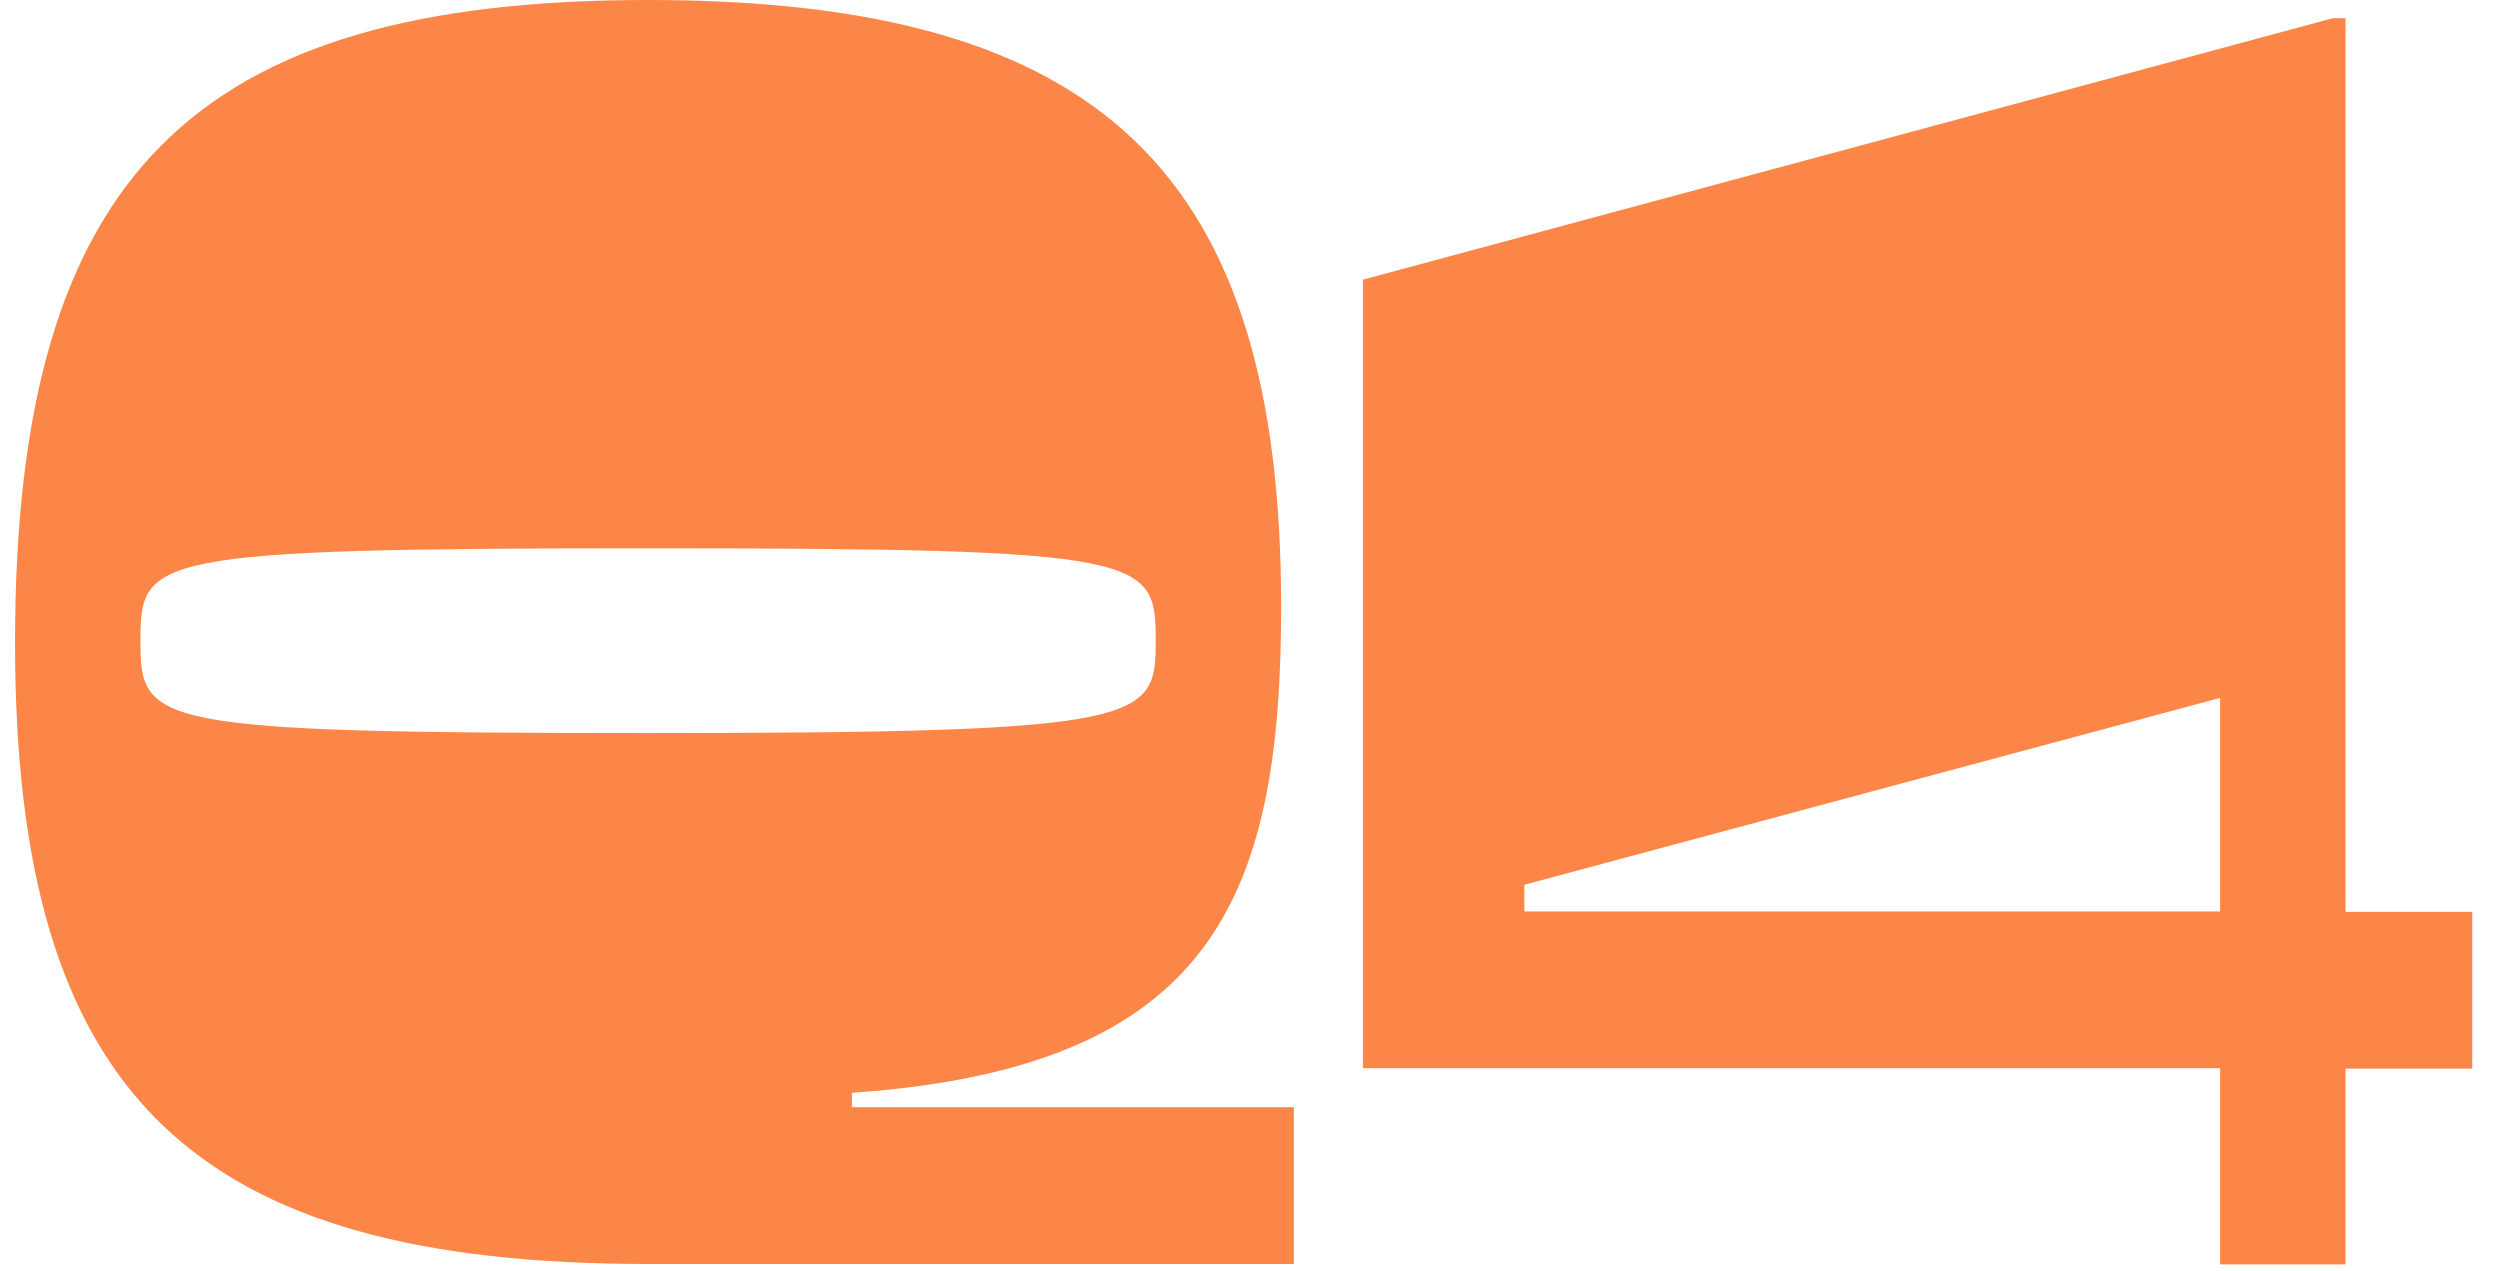
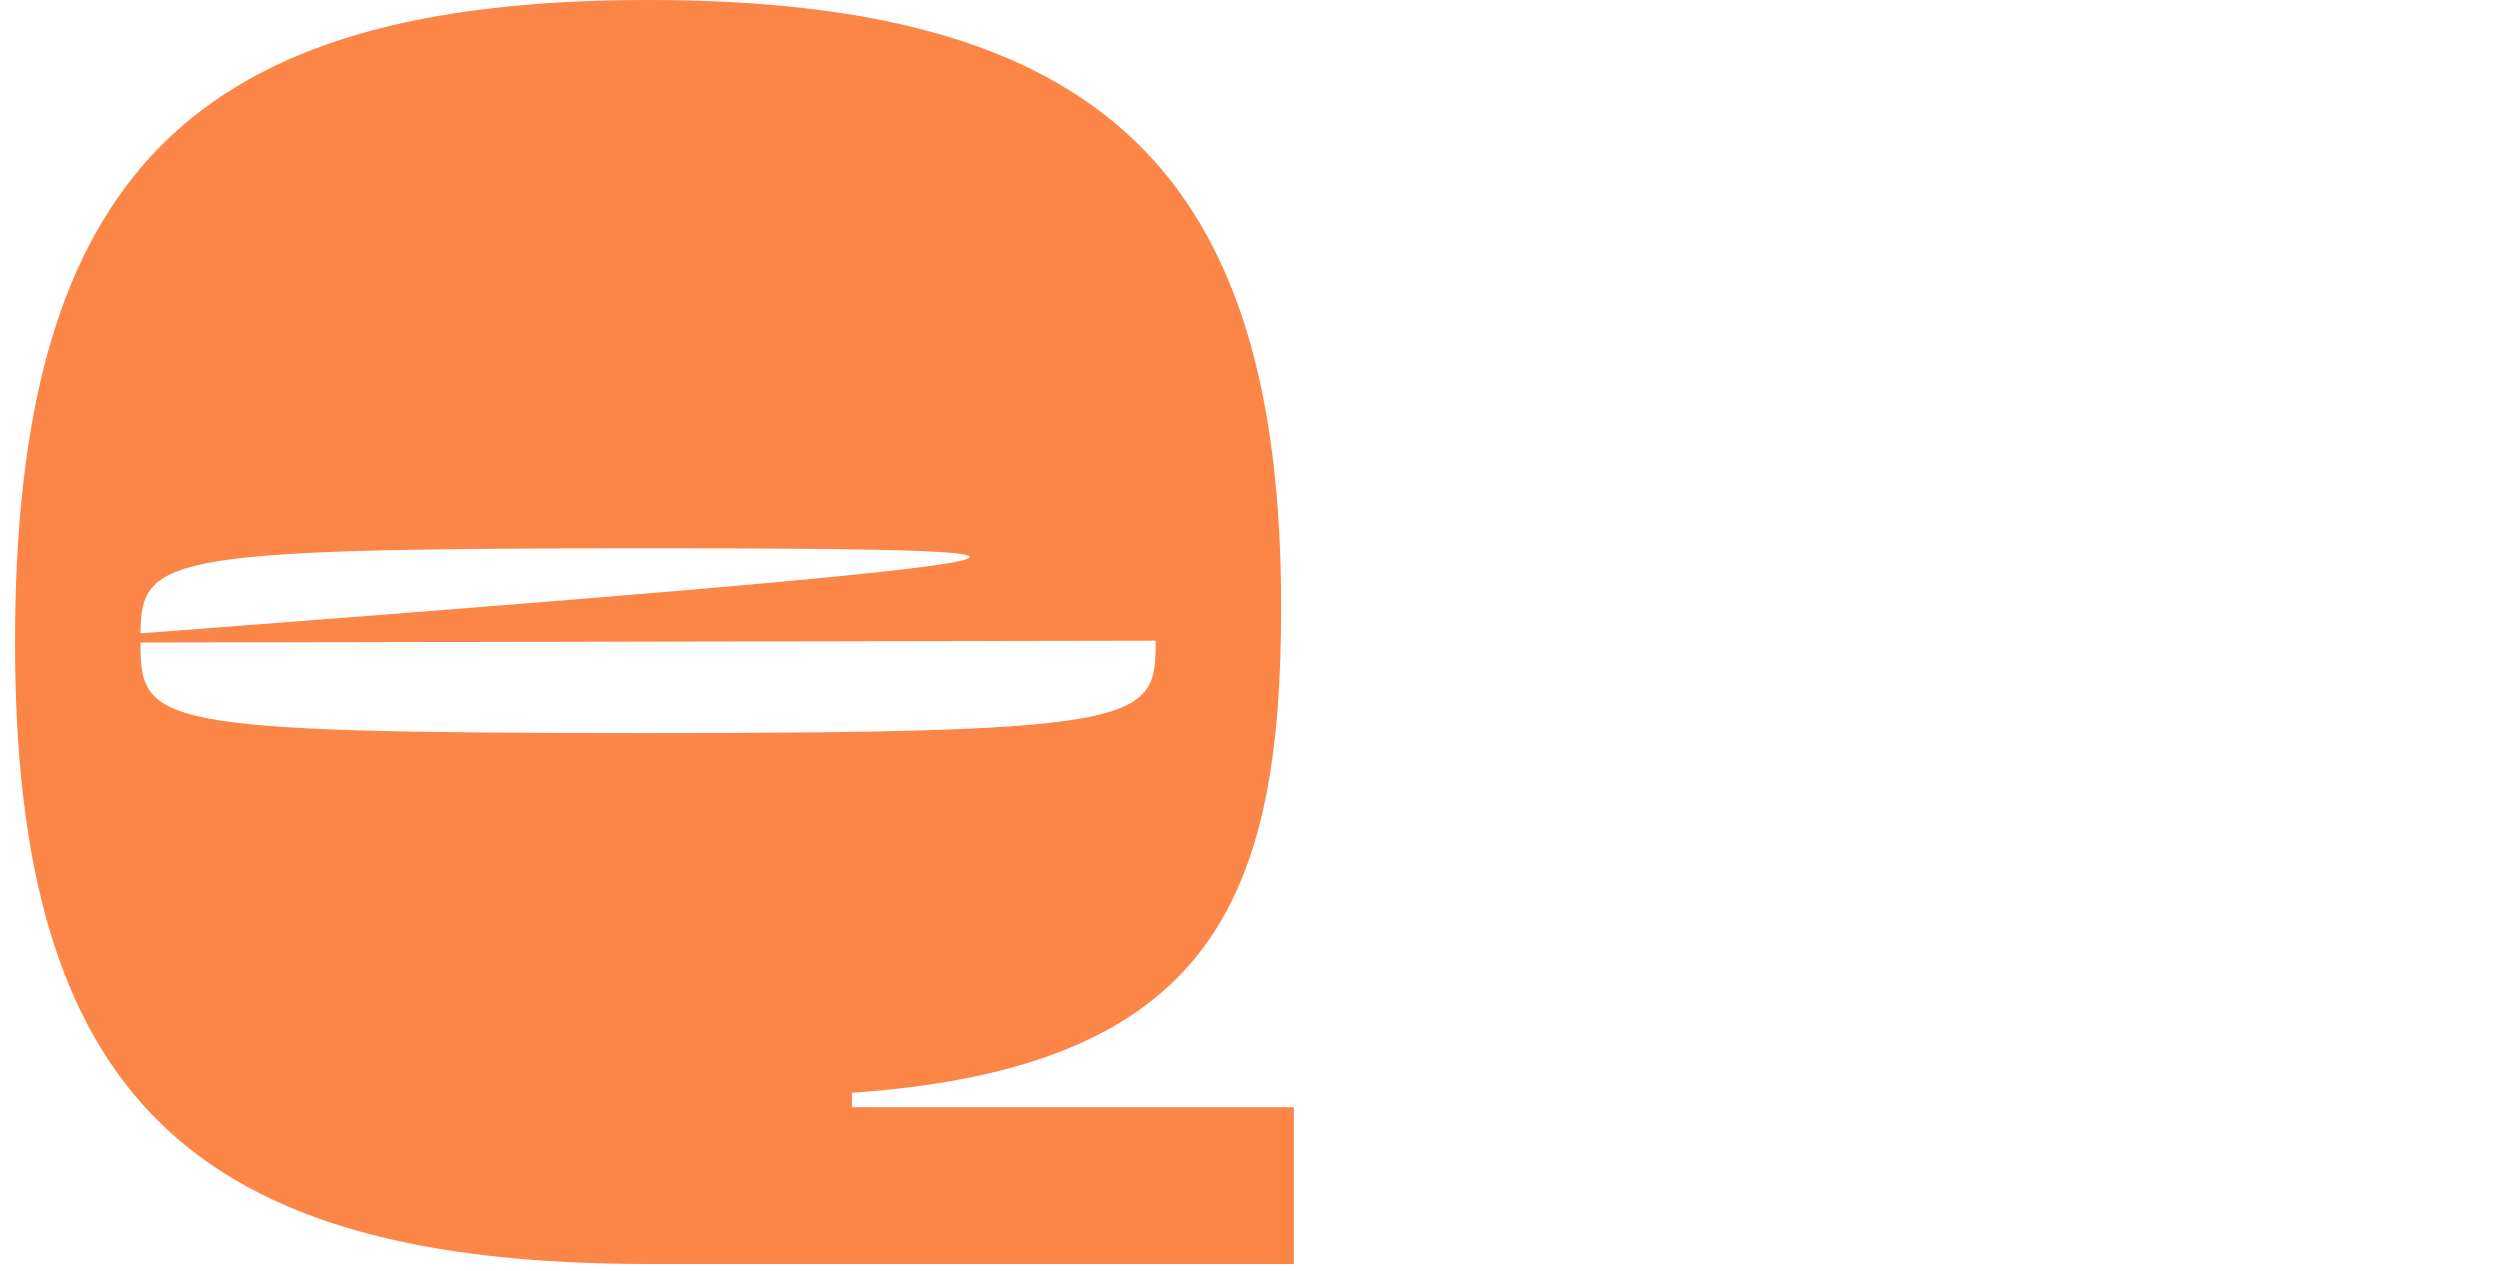
<svg xmlns="http://www.w3.org/2000/svg" width="59" height="30" viewBox="0 0 59 30" fill="none">
-   <path d="M0.355 15.17C0.355 4.12 4.555 0 15.295 0C26.035 0 30.235 4.12 30.235 14.32C30.235 21.21 28.605 25.2 20.105 25.79V26.13H30.535V29.83H15.295C4.555 29.83 0.355 25.88 0.355 15.17ZM27.275 15.12C27.275 13.15 27.095 12.94 15.295 12.94C3.495 12.94 3.315 13.15 3.315 15.12C3.315 17.09 3.495 17.3 15.295 17.3C27.095 17.3 27.275 17.01 27.275 15.12Z" fill="#FB8647" />
-   <path d="M52.395 29.83V25.21H32.165V6.6L55.055 0.43H55.355V21.52H58.345V25.22H55.355V29.84H52.395V29.83ZM52.395 21.51V16.47L35.975 20.88V21.51H52.395Z" fill="#FB8647" />
+   <path d="M0.355 15.17C0.355 4.12 4.555 0 15.295 0C26.035 0 30.235 4.12 30.235 14.32C30.235 21.21 28.605 25.2 20.105 25.79V26.13H30.535V29.83H15.295C4.555 29.83 0.355 25.88 0.355 15.17ZC27.275 13.15 27.095 12.94 15.295 12.94C3.495 12.94 3.315 13.15 3.315 15.12C3.315 17.09 3.495 17.3 15.295 17.3C27.095 17.3 27.275 17.01 27.275 15.12Z" fill="#FB8647" />
</svg>